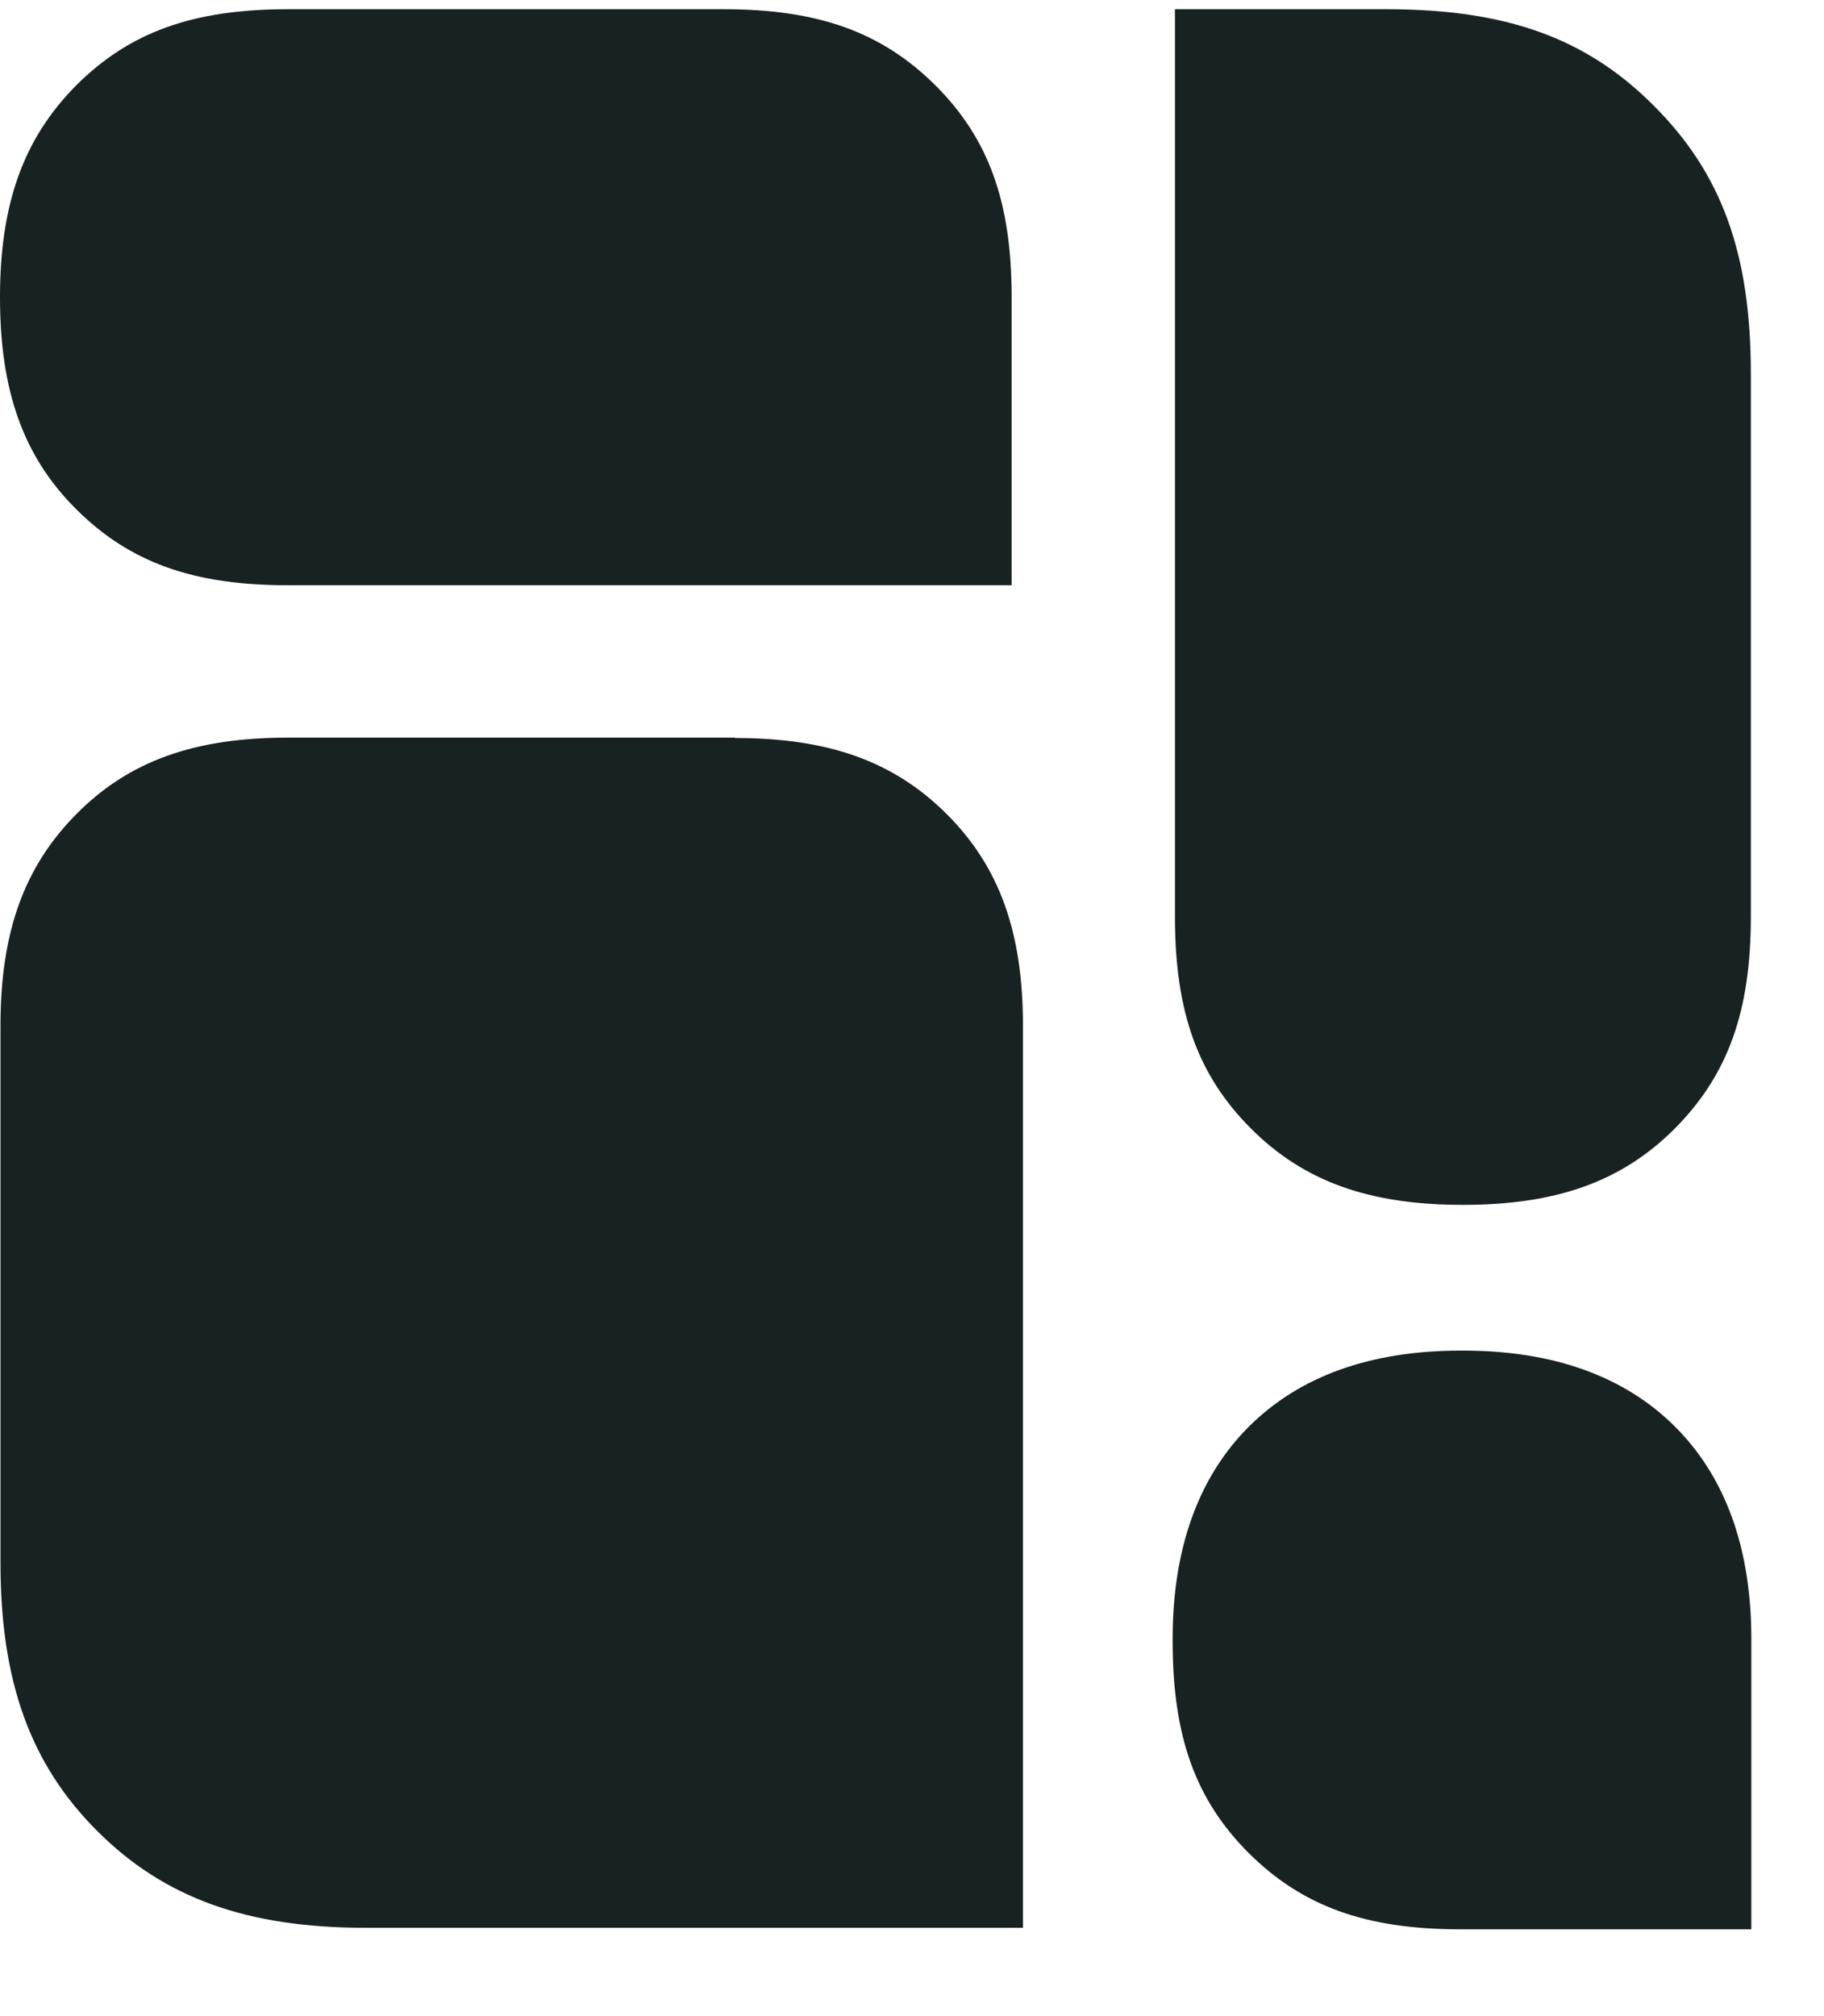
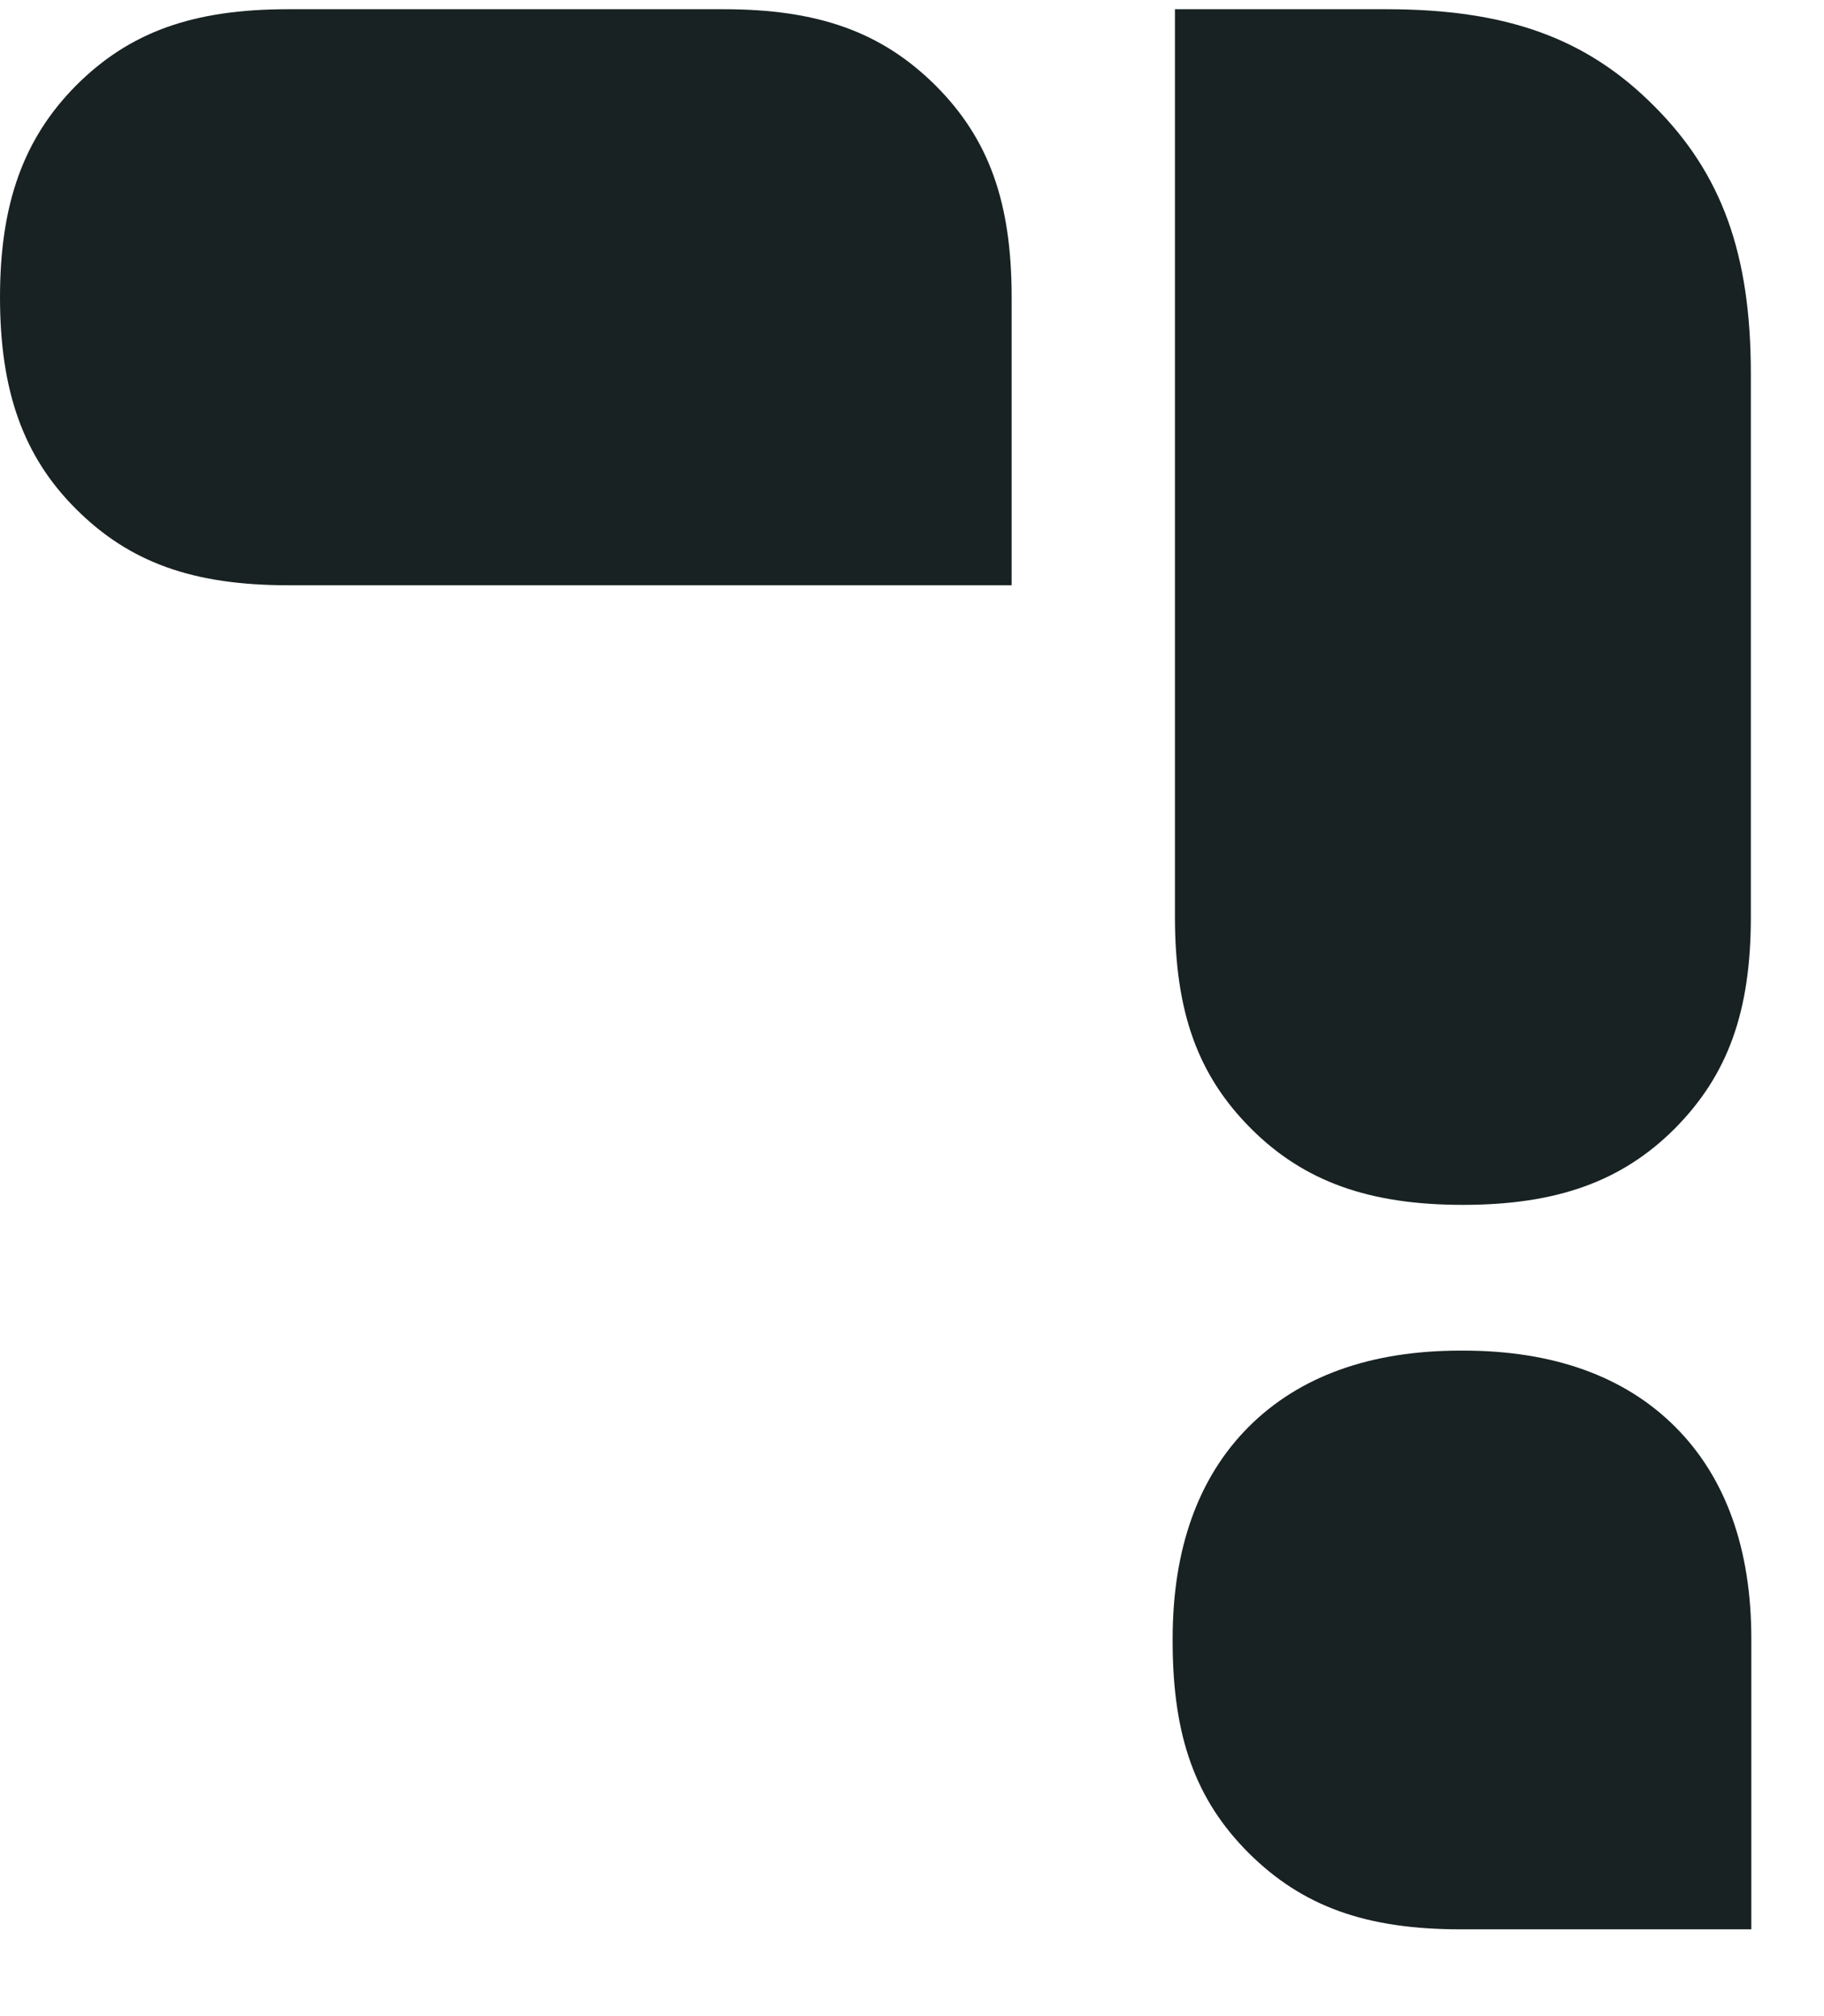
<svg xmlns="http://www.w3.org/2000/svg" fill="none" height="21" viewBox="0 0 19 21" width="19">
  <path d="M9.745 0.89C9.186 0.335 8.526 0.096 7.538 0.096H3C2.008 0.096 1.348 0.335 0.793 0.89C0.247 1.44 0 2.12 0 3.096C0 4.072 0.243 4.756 0.793 5.303C1.348 5.857 2.008 6.096 3 6.096H10.538V3.096C10.538 2.104 10.299 1.444 9.745 0.89Z" fill="#192222" />
-   <path d="M9.863 8.481C9.312 7.93 8.632 7.687 7.656 7.687V7.683H3.005C2.025 7.683 1.345 7.926 0.798 8.477C0.252 9.027 0.005 9.708 0.005 10.683V16.278C0.005 17.513 0.316 18.376 1.013 19.072C1.709 19.768 2.571 20.08 3.806 20.08H10.656V10.687C10.656 9.712 10.413 9.031 9.863 8.481Z" fill="#192222" />
  <path d="M14.441 0.096C15.692 0.096 16.526 0.396 17.23 1.104C17.935 1.809 18.238 2.643 18.238 3.894V9.55C18.238 10.537 17.999 11.197 17.445 11.756C16.894 12.307 16.214 12.55 15.238 12.55C14.263 12.55 13.583 12.307 13.032 11.756C12.477 11.201 12.239 10.541 12.239 9.55V0.096H14.441Z" fill="#192222" />
  <path d="M17.449 14.861C16.923 14.335 16.178 14.068 15.243 14.068H15.215C14.275 14.068 13.535 14.335 13.008 14.861C12.482 15.387 12.215 16.133 12.215 17.068V17.096C12.215 18.088 12.454 18.748 13.008 19.302C13.567 19.857 14.227 20.096 15.215 20.096H18.243V17.068C18.243 16.133 17.976 15.387 17.449 14.861Z" fill="#192222" />
</svg>